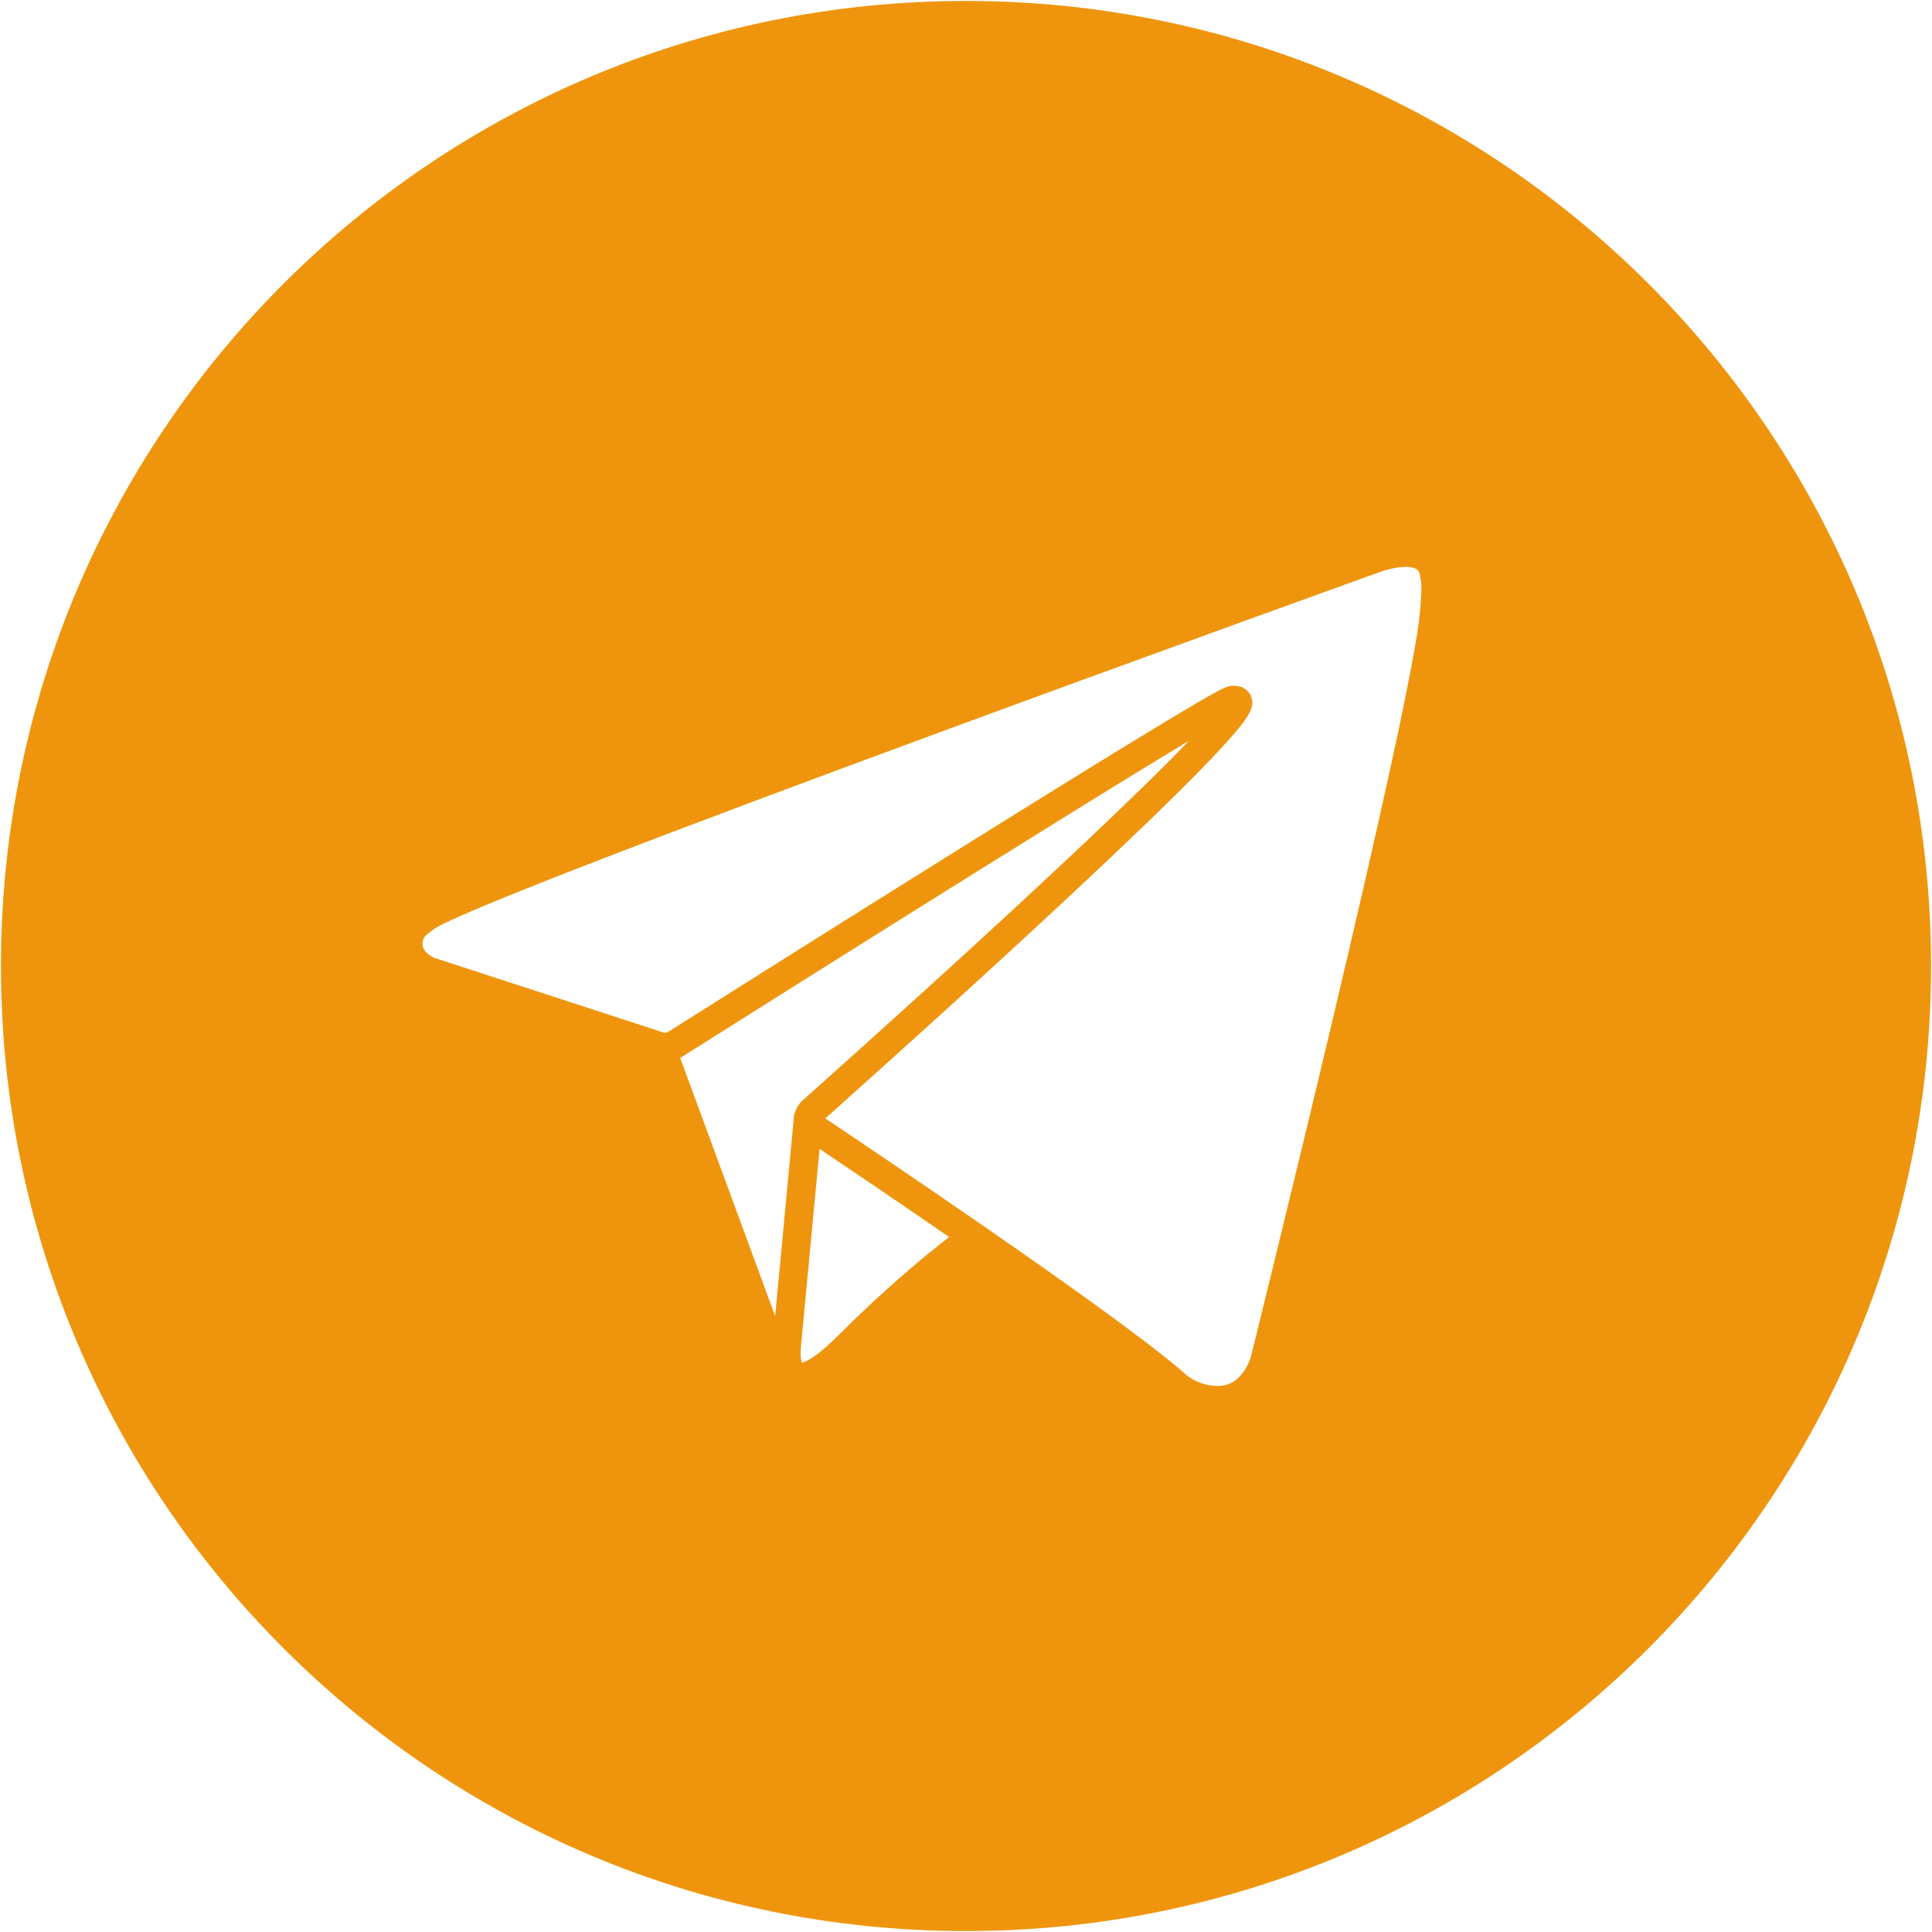
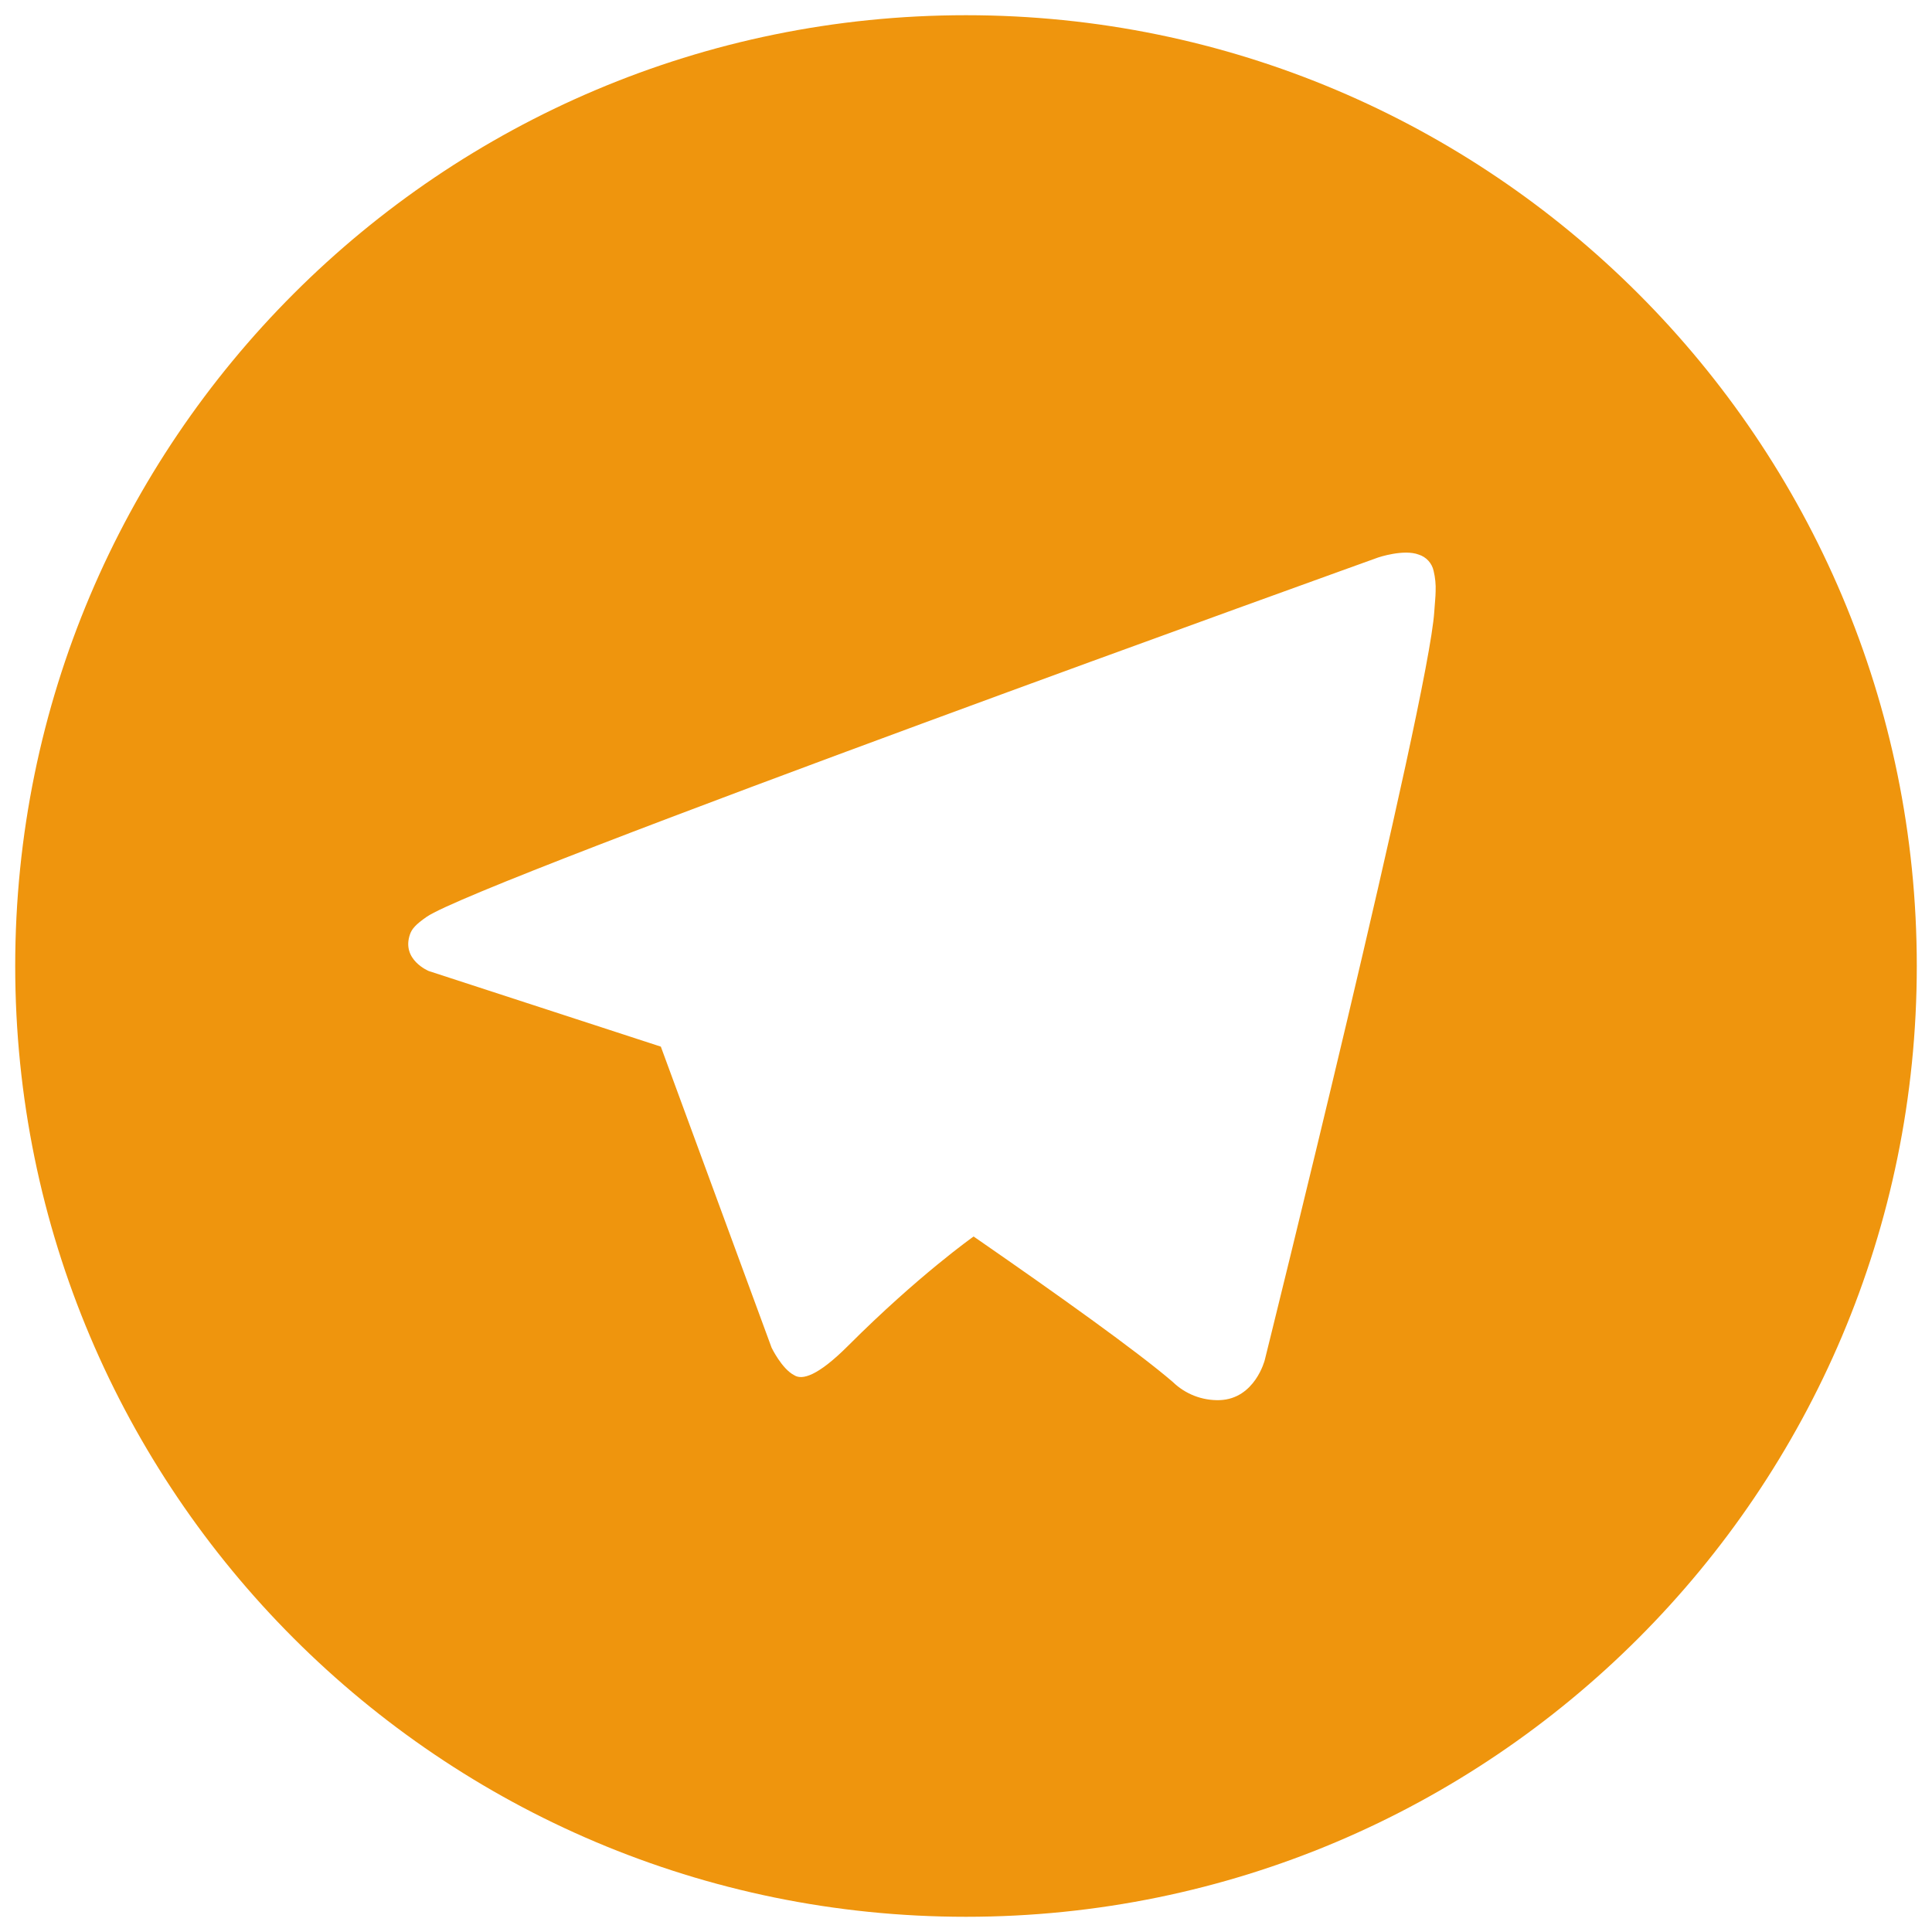
<svg xmlns="http://www.w3.org/2000/svg" width="1016" height="1016" viewBox="0 0 1016 1016" fill="none">
  <path fill-rule="evenodd" clip-rule="evenodd" d="M514.875 652.24C514.731 652.14 514.587 652.041 514.443 651.941C513.768 651.474 513.093 651.007 512.42 650.542C513.237 651.107 514.056 651.673 514.875 652.24Z" fill="#EF950D" />
  <path fill-rule="evenodd" clip-rule="evenodd" d="M1008 508C1008 784.142 784.142 1008 508 1008C231.858 1008 8 784.142 8 508C8 231.858 231.858 8 508 8C784.142 8 1008 231.858 1008 508ZM405.775 708.742L347.525 550.408L225.5 510.65C225.5 510.65 210.917 504.733 215.613 491.317C216.579 488.55 218.529 486.196 224.363 482.15C251.4 463.304 724.804 293.15 724.804 293.15C724.804 293.15 738.171 288.646 746.054 291.642C748.004 292.245 749.759 293.356 751.139 294.861C752.519 296.365 753.475 298.209 753.908 300.204C754.76 303.728 755.116 307.353 754.967 310.975C754.929 314.108 754.55 317.012 754.263 321.567C751.379 368.087 665.096 715.287 665.096 715.287C665.096 715.287 659.933 735.604 641.438 736.3C636.892 736.447 632.364 735.677 628.122 734.036C623.881 732.395 620.013 729.917 616.75 726.75C598.02 710.638 555.547 680.389 515.014 652.337L514.875 652.24C514.056 651.673 513.237 651.107 512.42 650.542L512.07 650.3L512 650.252C512 650.252 483.104 670.6 446.029 707.683C429.991 723.725 421.783 725.888 417.631 723.178C411.141 719.856 405.775 708.742 405.775 708.742Z" fill="#EF950D" />
-   <path d="M347.525 550.408L405.775 708.742C405.775 708.742 411.141 719.856 417.631 723.178M347.525 550.408L225.5 510.65C225.5 510.65 210.917 504.733 215.613 491.317C216.579 488.55 218.529 486.196 224.363 482.15C251.4 463.304 724.804 293.15 724.804 293.15C724.804 293.15 738.171 288.646 746.054 291.642C748.004 292.245 749.759 293.356 751.139 294.861C752.519 296.365 753.475 298.209 753.908 300.204C754.76 303.728 755.116 307.353 754.967 310.975C754.929 314.108 754.55 317.012 754.263 321.567C751.379 368.087 665.096 715.287 665.096 715.287C665.096 715.287 659.933 735.604 641.438 736.3C636.892 736.447 632.364 735.677 628.122 734.036C623.881 732.395 620.013 729.917 616.75 726.75C598.02 710.639 555.547 680.389 515.014 652.337M347.525 550.408C349.582 550.766 351.694 550.638 353.692 550.033M421.133 724.104C419.947 724.104 418.772 723.761 417.631 723.178M425.108 586.658L413.721 707.683C413.721 707.683 412.186 719.622 417.631 723.178M512 650.252C512 650.252 483.104 670.6 446.029 707.683C429.991 723.725 421.783 725.888 417.631 723.178M512 650.252C475.098 624.749 440.344 601.415 427.283 592.679M512 650.252L512.07 650.3M512 650.252C512.023 650.268 512.047 650.284 512.07 650.3M427.283 592.679C426.658 592.253 426.131 591.698 425.739 591.051C425.347 590.404 425.097 589.681 425.008 588.929C424.621 586.975 426.746 584.554 426.746 584.554C426.746 584.554 645.188 390.387 651 370.004C651.45 368.425 649.75 367.646 647.467 368.338C632.972 373.67 381.916 532.21 353.769 549.984M427.283 592.679C440.352 601.42 475.141 624.779 512.07 650.3M353.692 550.033L353.769 549.984M353.692 550.033C353.717 550.017 353.743 550.001 353.769 549.984M515.014 652.337L514.875 652.24M515.014 652.337C514.968 652.304 514.921 652.272 514.875 652.24M512.42 650.542C513.093 651.007 513.768 651.474 514.443 651.941C514.587 652.041 514.731 652.14 514.875 652.24M512.42 650.542C513.237 651.107 514.056 651.673 514.875 652.24M512.42 650.542L512.07 650.3M512.42 650.542C512.303 650.461 512.186 650.381 512.07 650.3M1008 508C1008 784.142 784.142 1008 508 1008C231.858 1008 8 784.142 8 508C8 231.858 231.858 8 508 8C784.142 8 1008 231.858 1008 508Z" stroke="#EF950D" stroke-width="15" />
</svg>